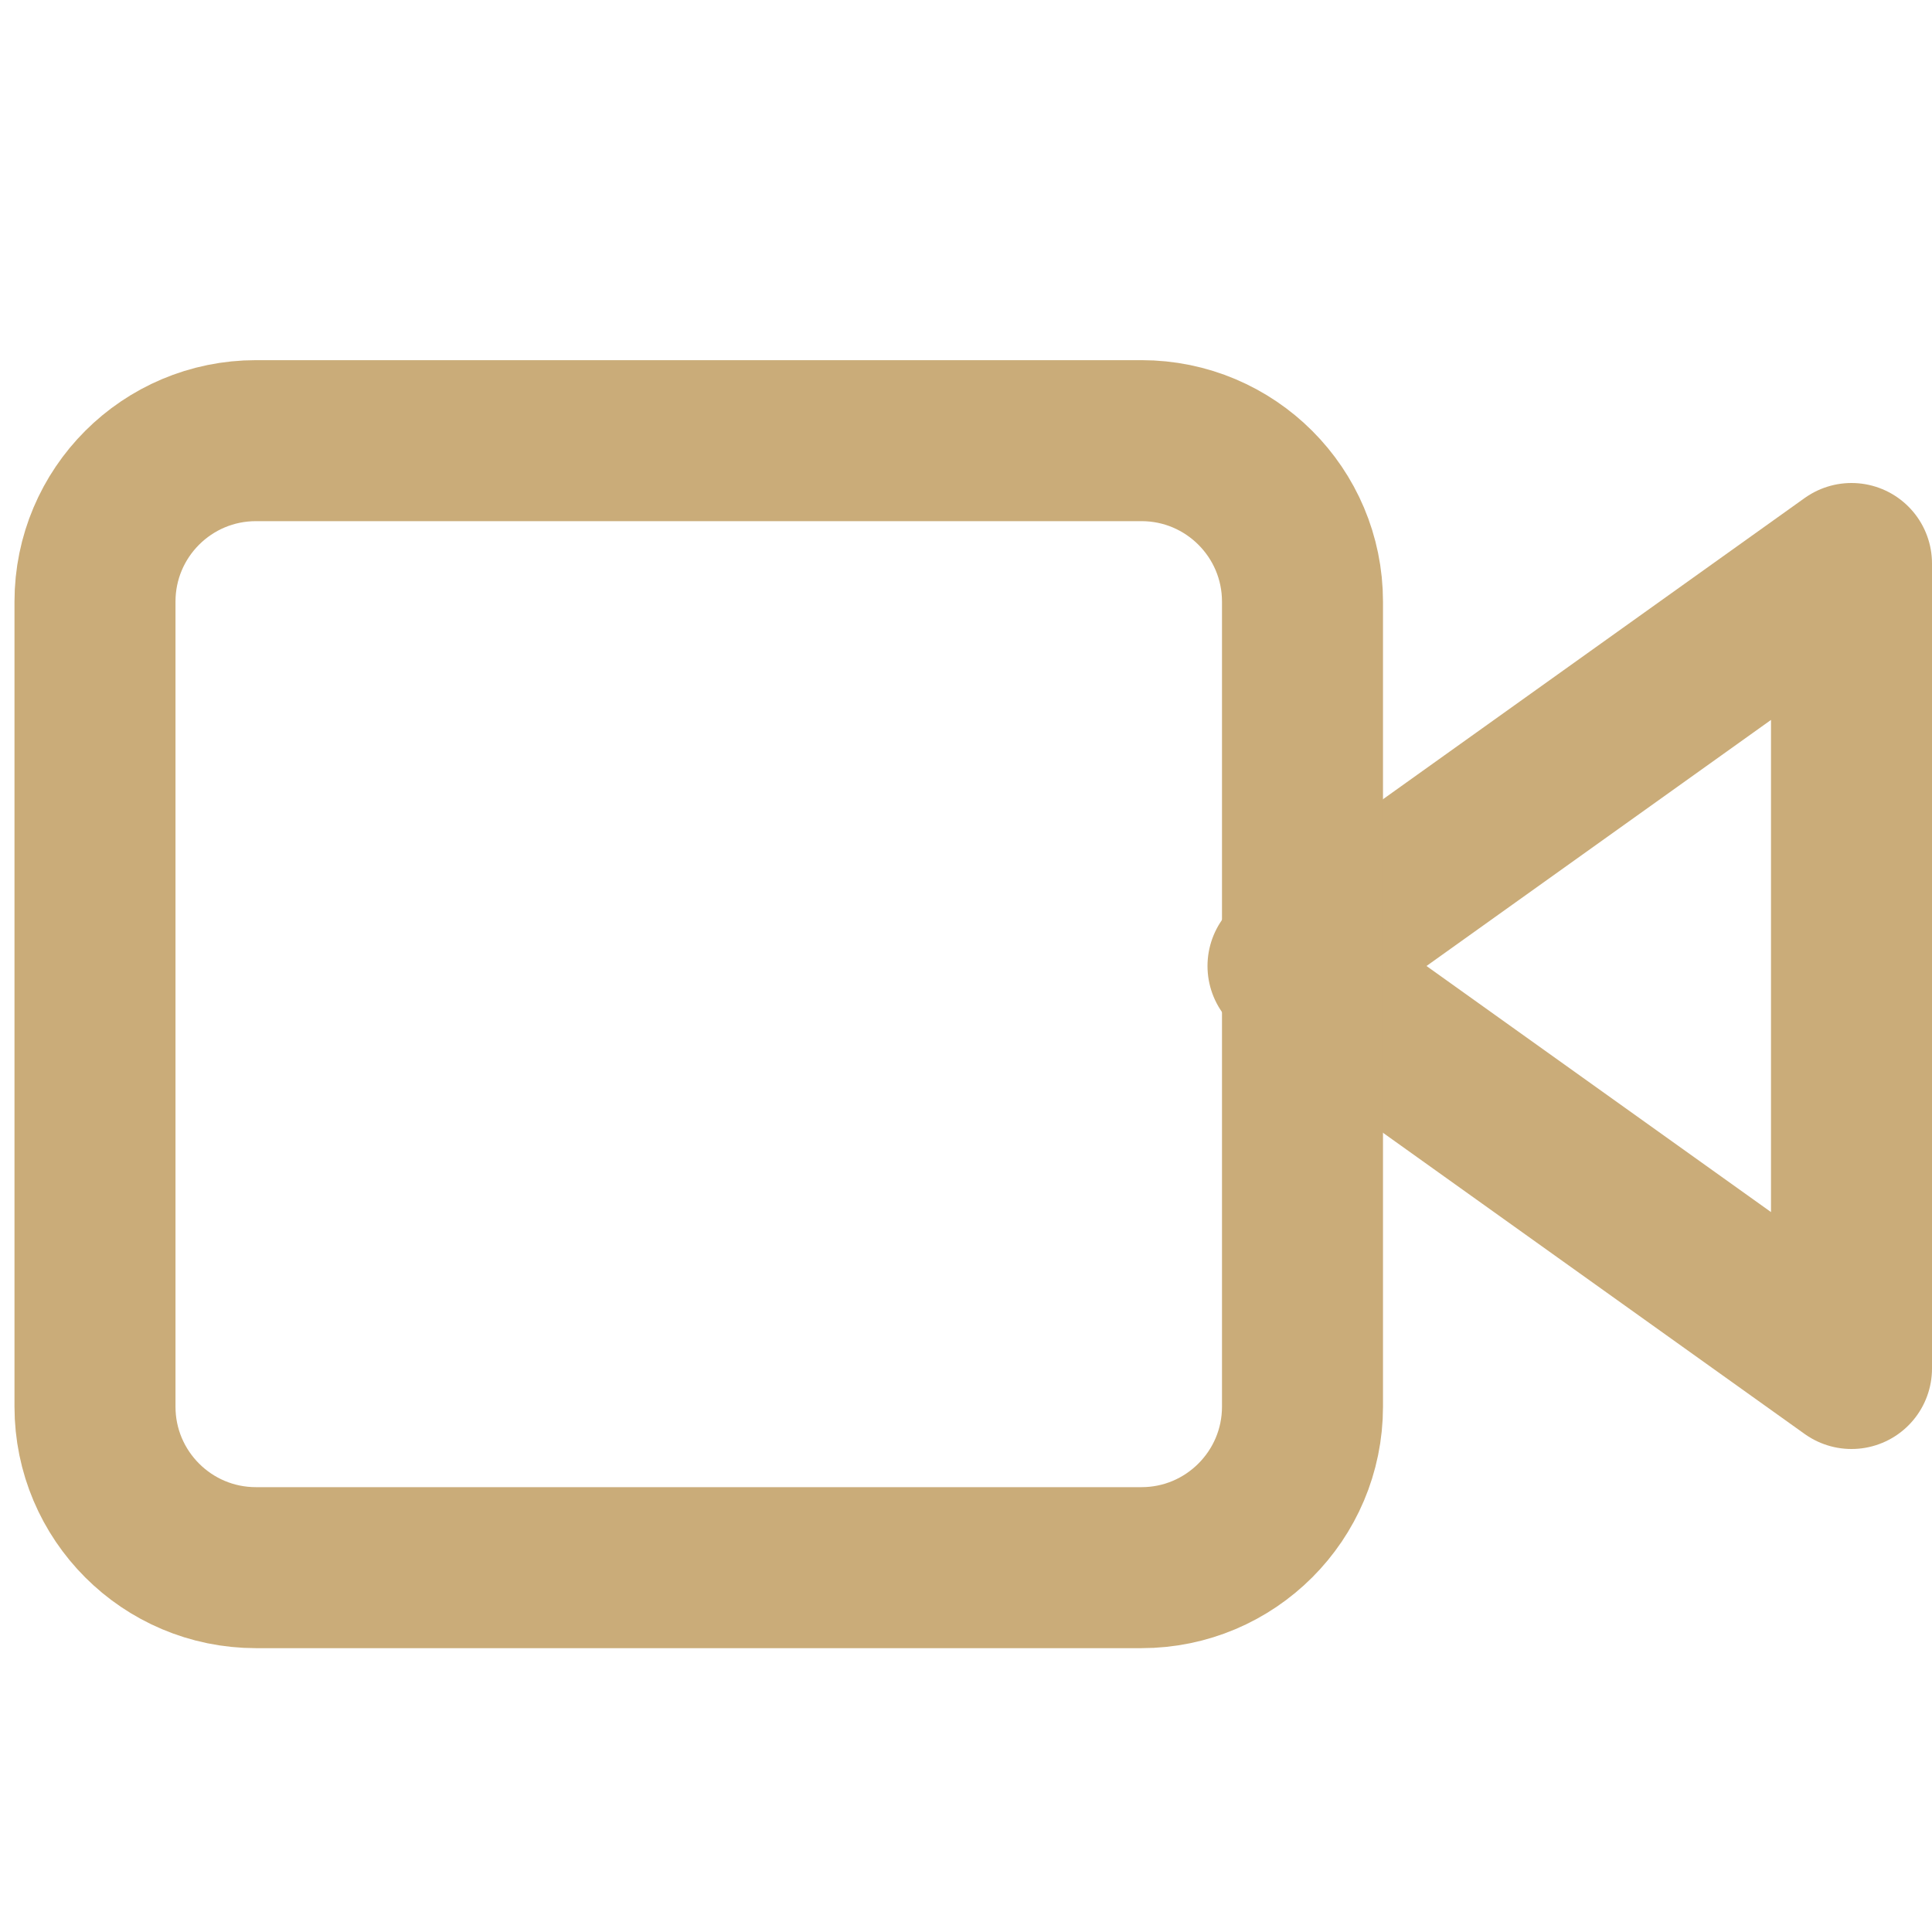
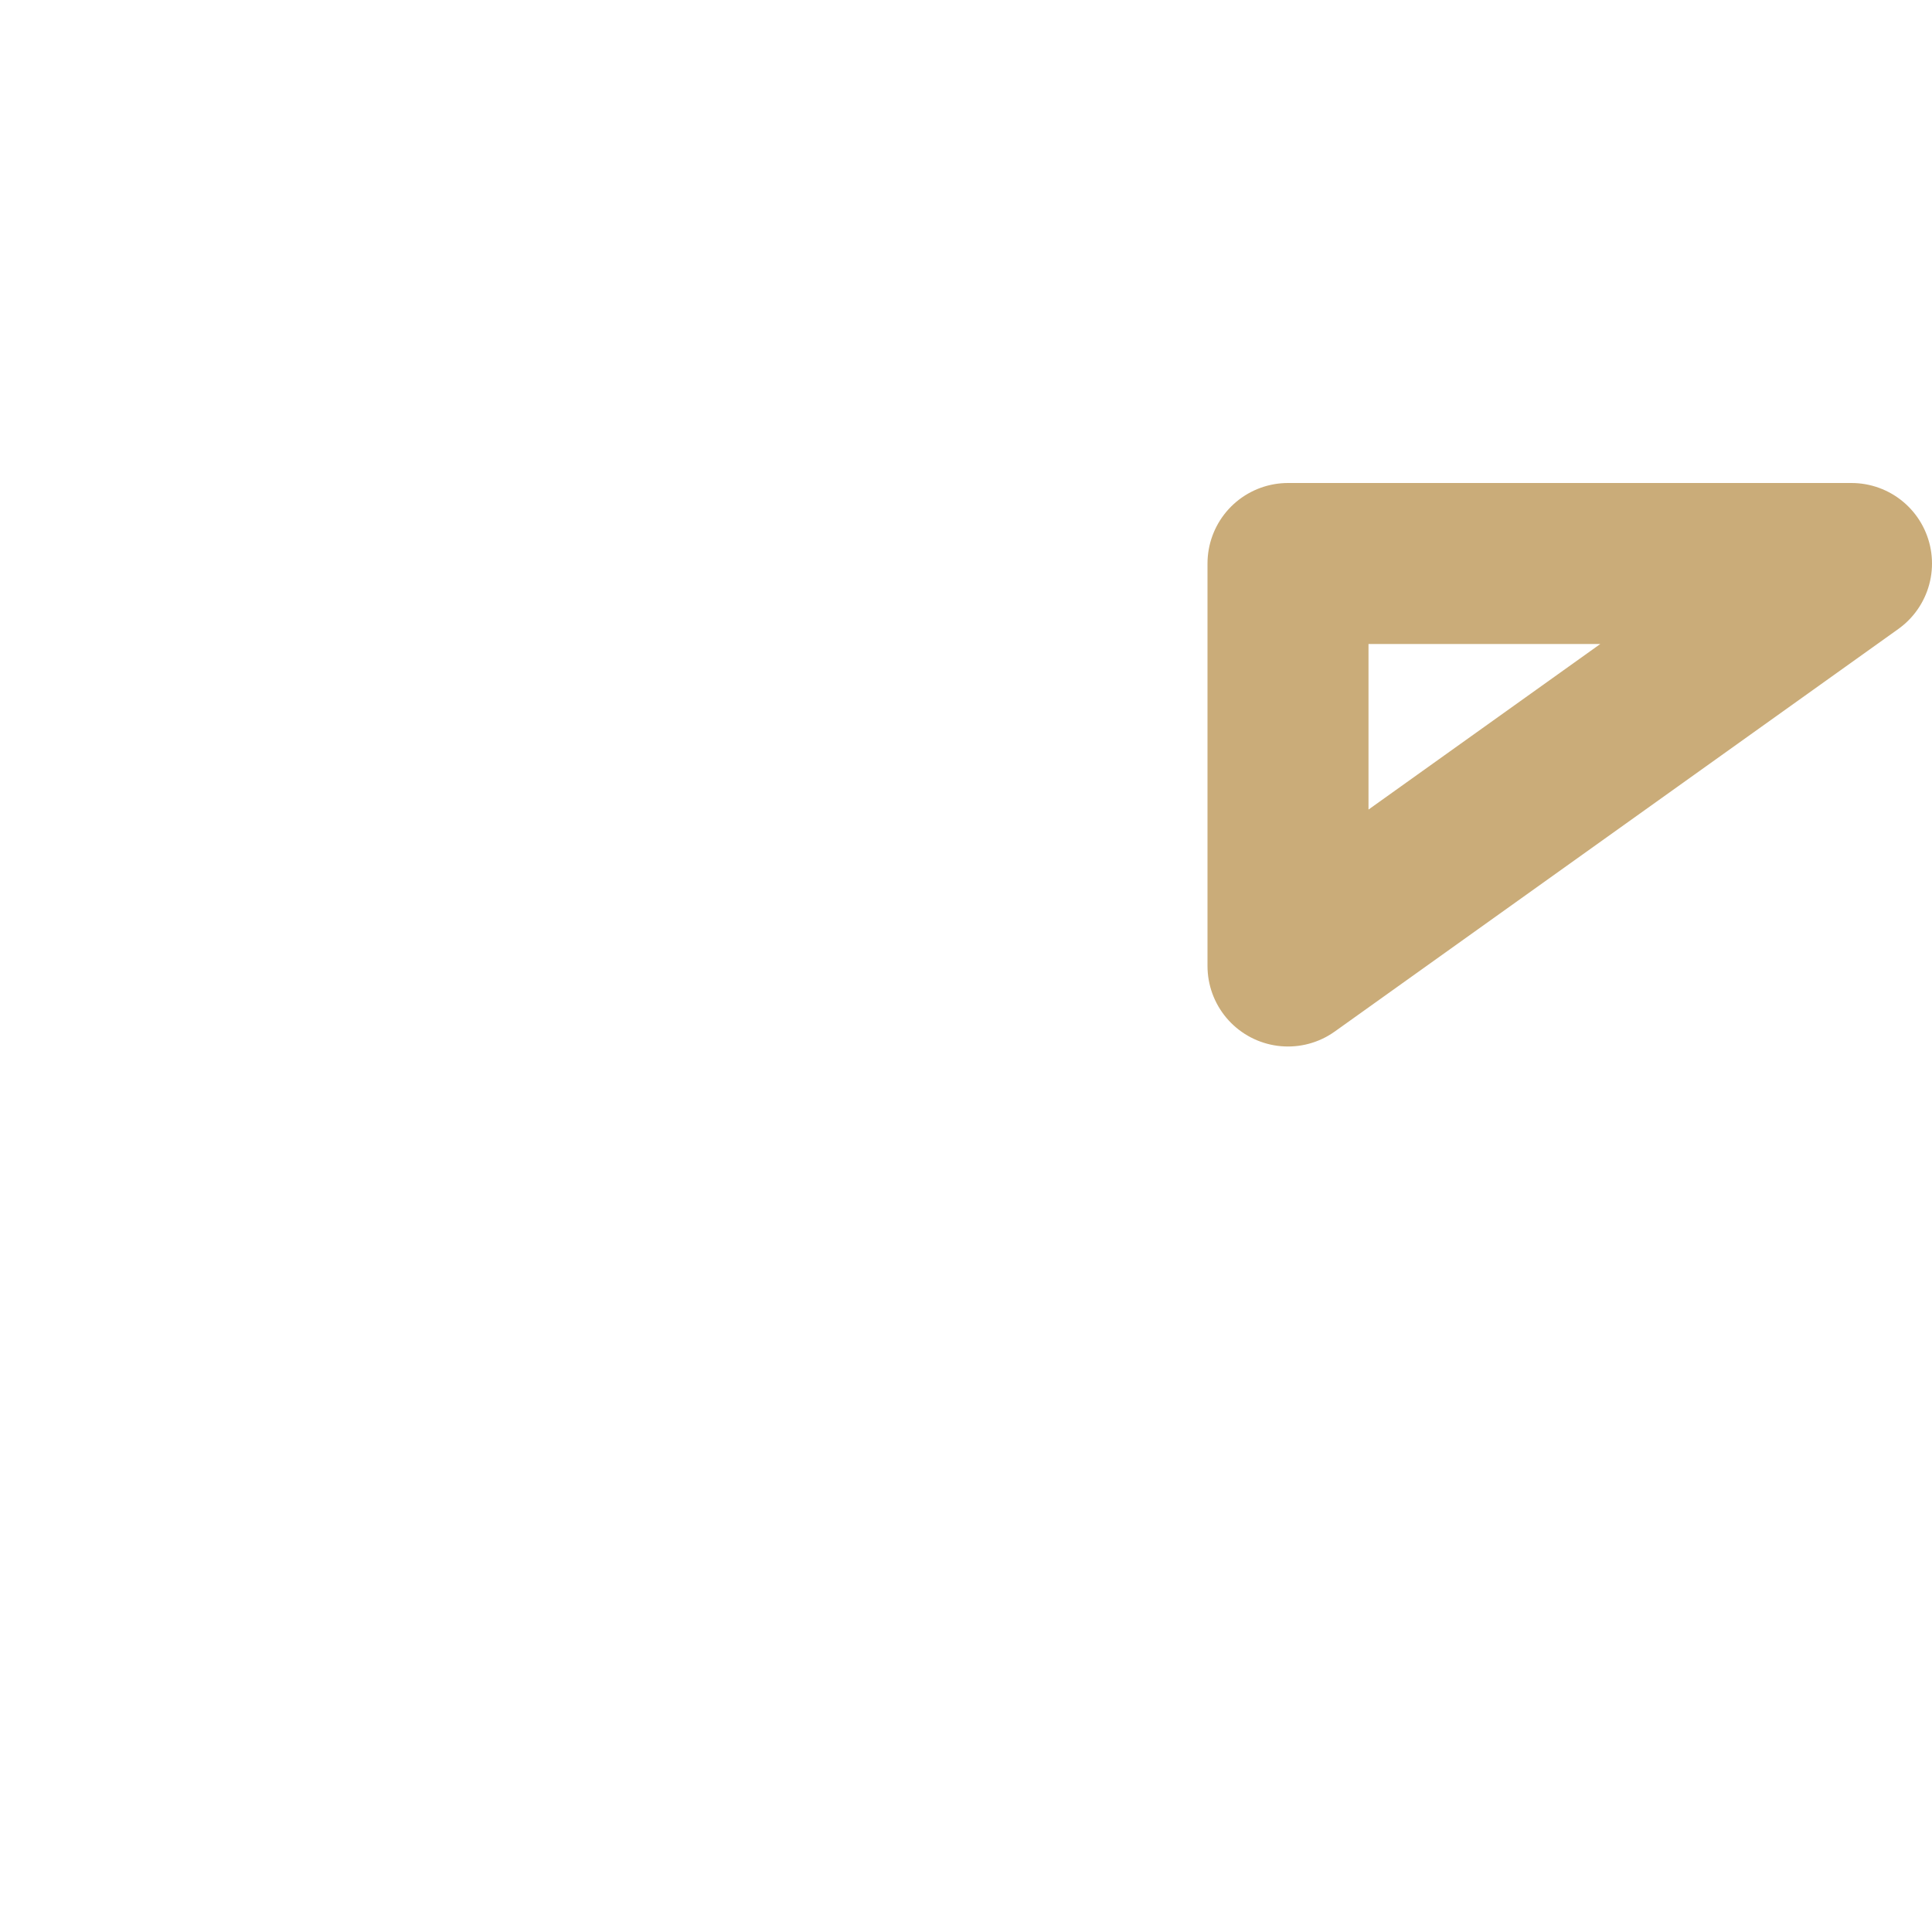
<svg xmlns="http://www.w3.org/2000/svg" width="24" height="24" viewBox="0 0 24 24" fill="none">
-   <path d="M23 7L16 12L23 17V7Z" stroke="#CAAC79" stroke-width="2" stroke-linecap="round" stroke-linejoin="round" />
-   <path d="M14.18 5.474H3.18C2.075 5.474 1.18 6.369 1.18 7.474V17.474C1.18 18.578 2.075 19.474 3.18 19.474H14.18C15.284 19.474 16.18 18.578 16.18 17.474V7.474C16.18 6.369 15.284 5.474 14.18 5.474Z" stroke="#CAAC79" stroke-width="2" stroke-linecap="round" stroke-linejoin="round" />
+   <path d="M23 7L16 12V7Z" stroke="#CAAC79" stroke-width="2" stroke-linecap="round" stroke-linejoin="round" />
</svg>